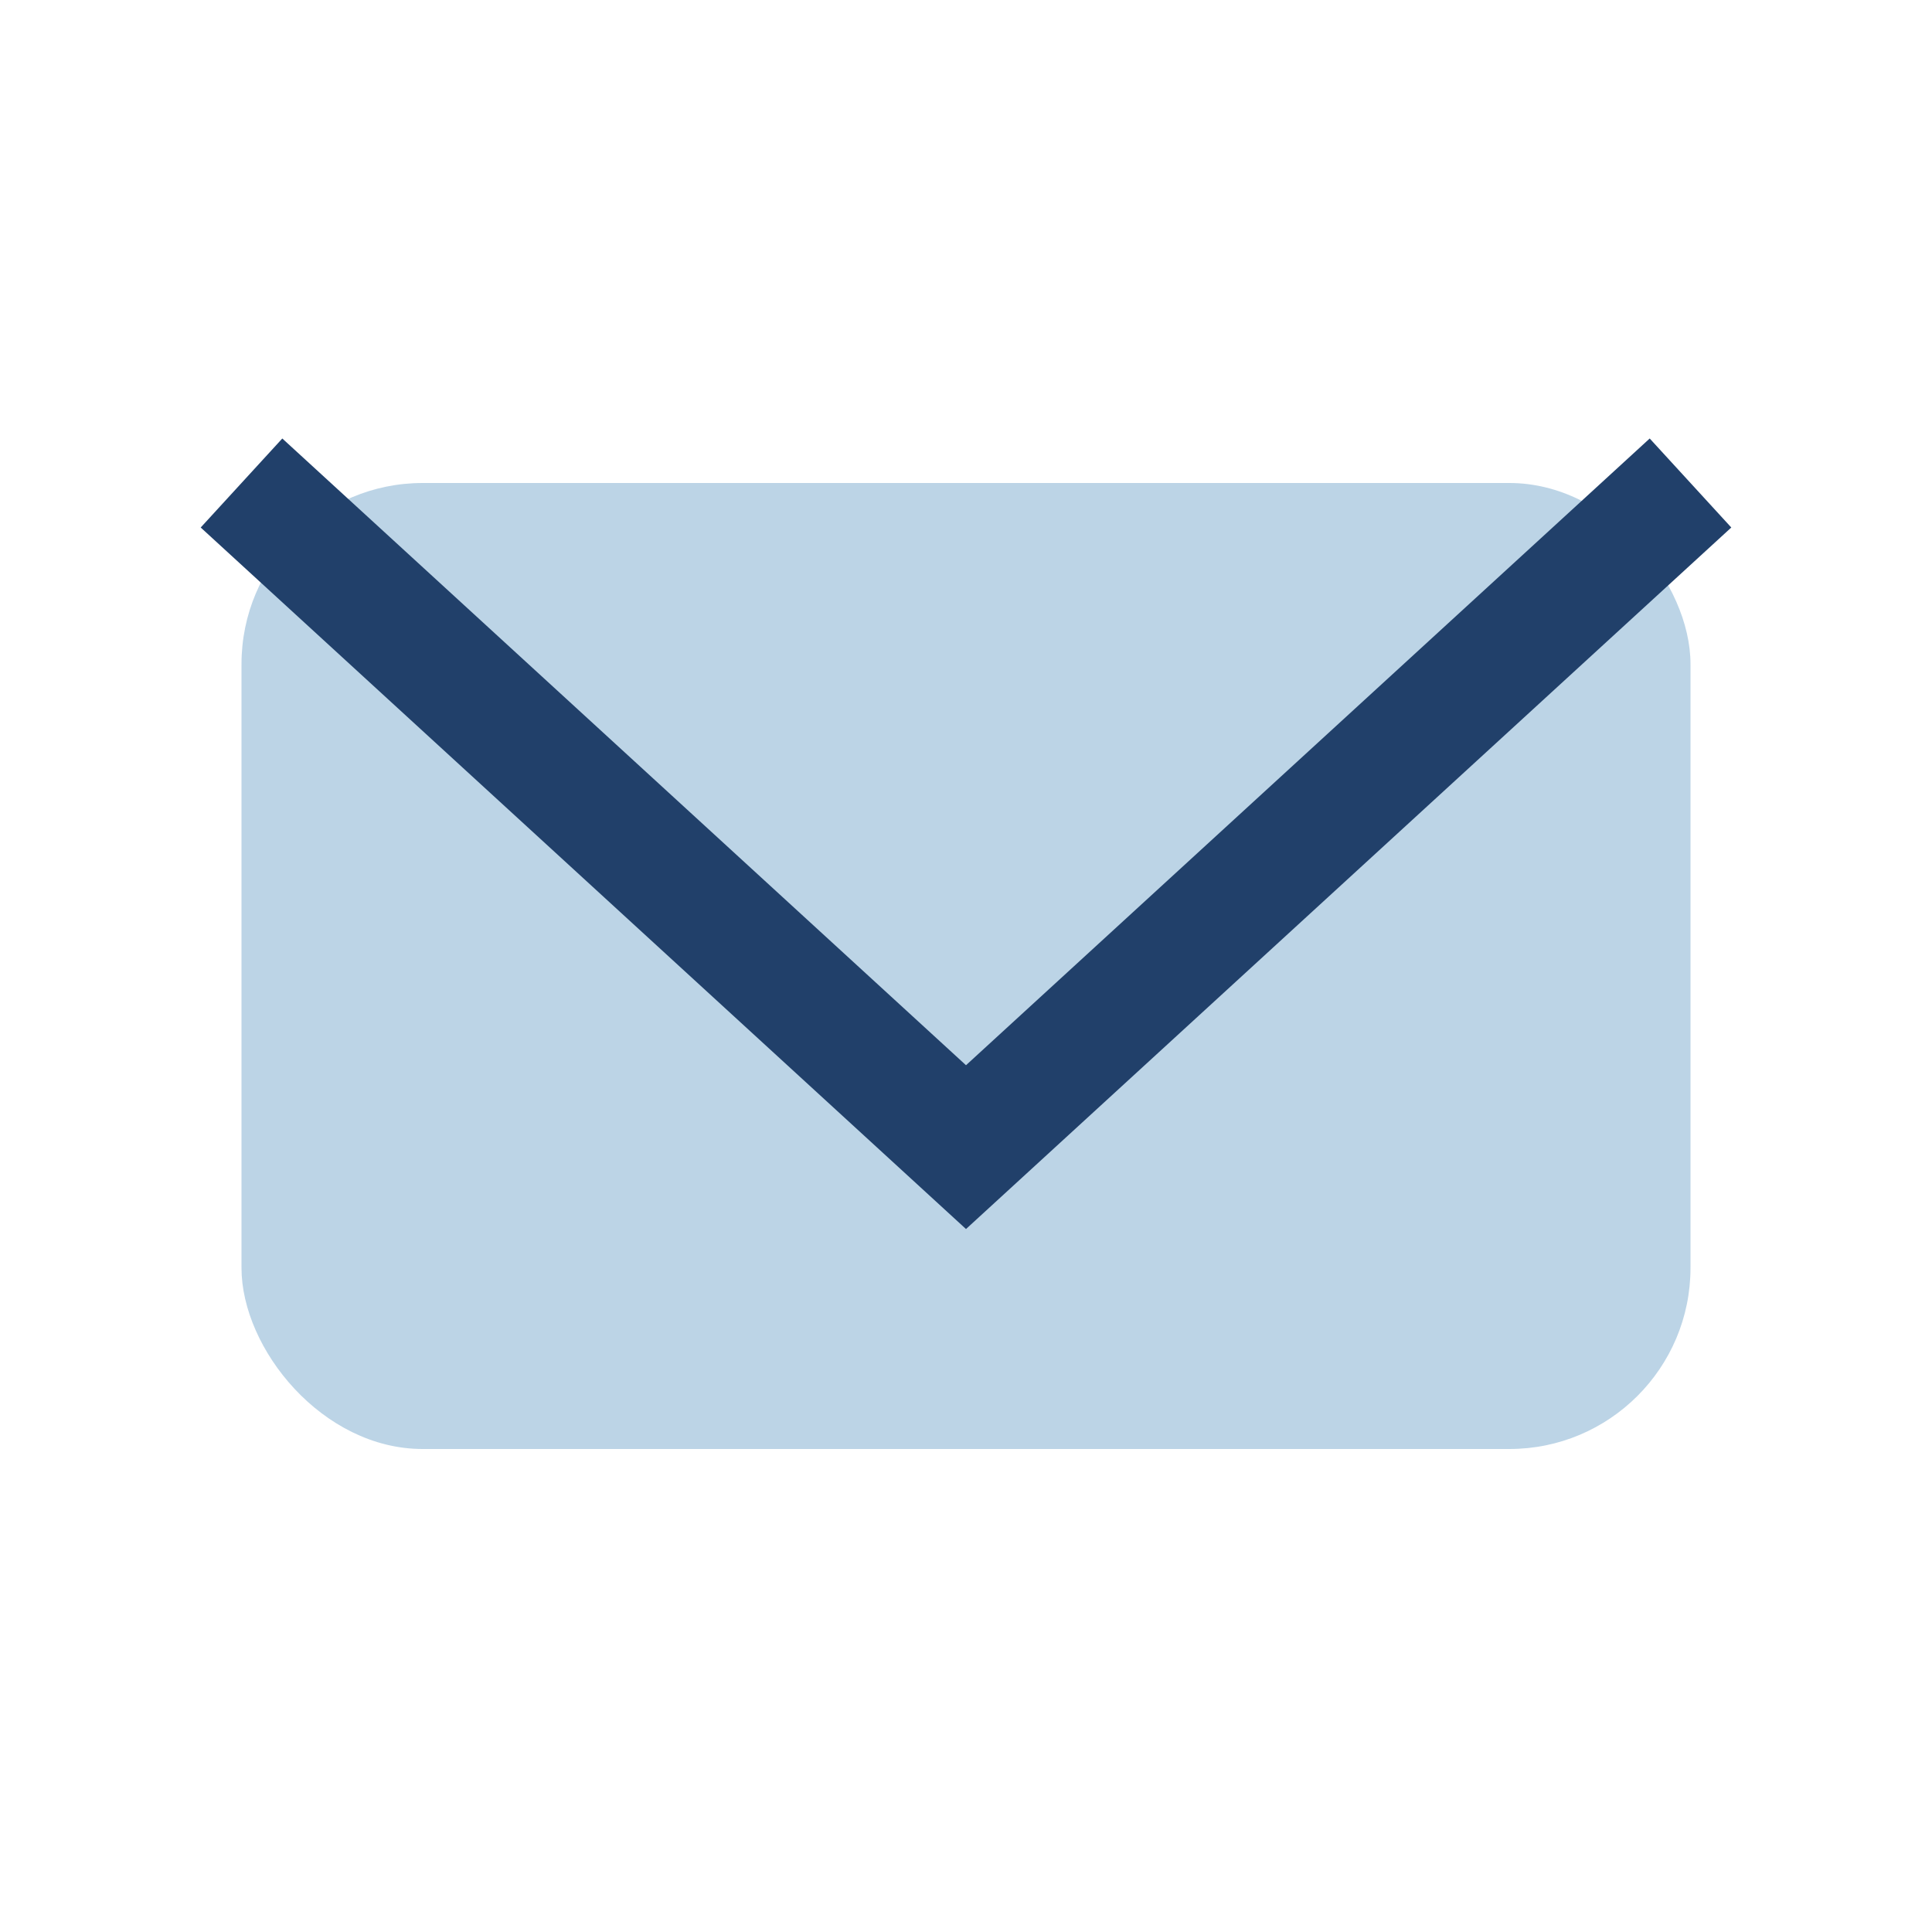
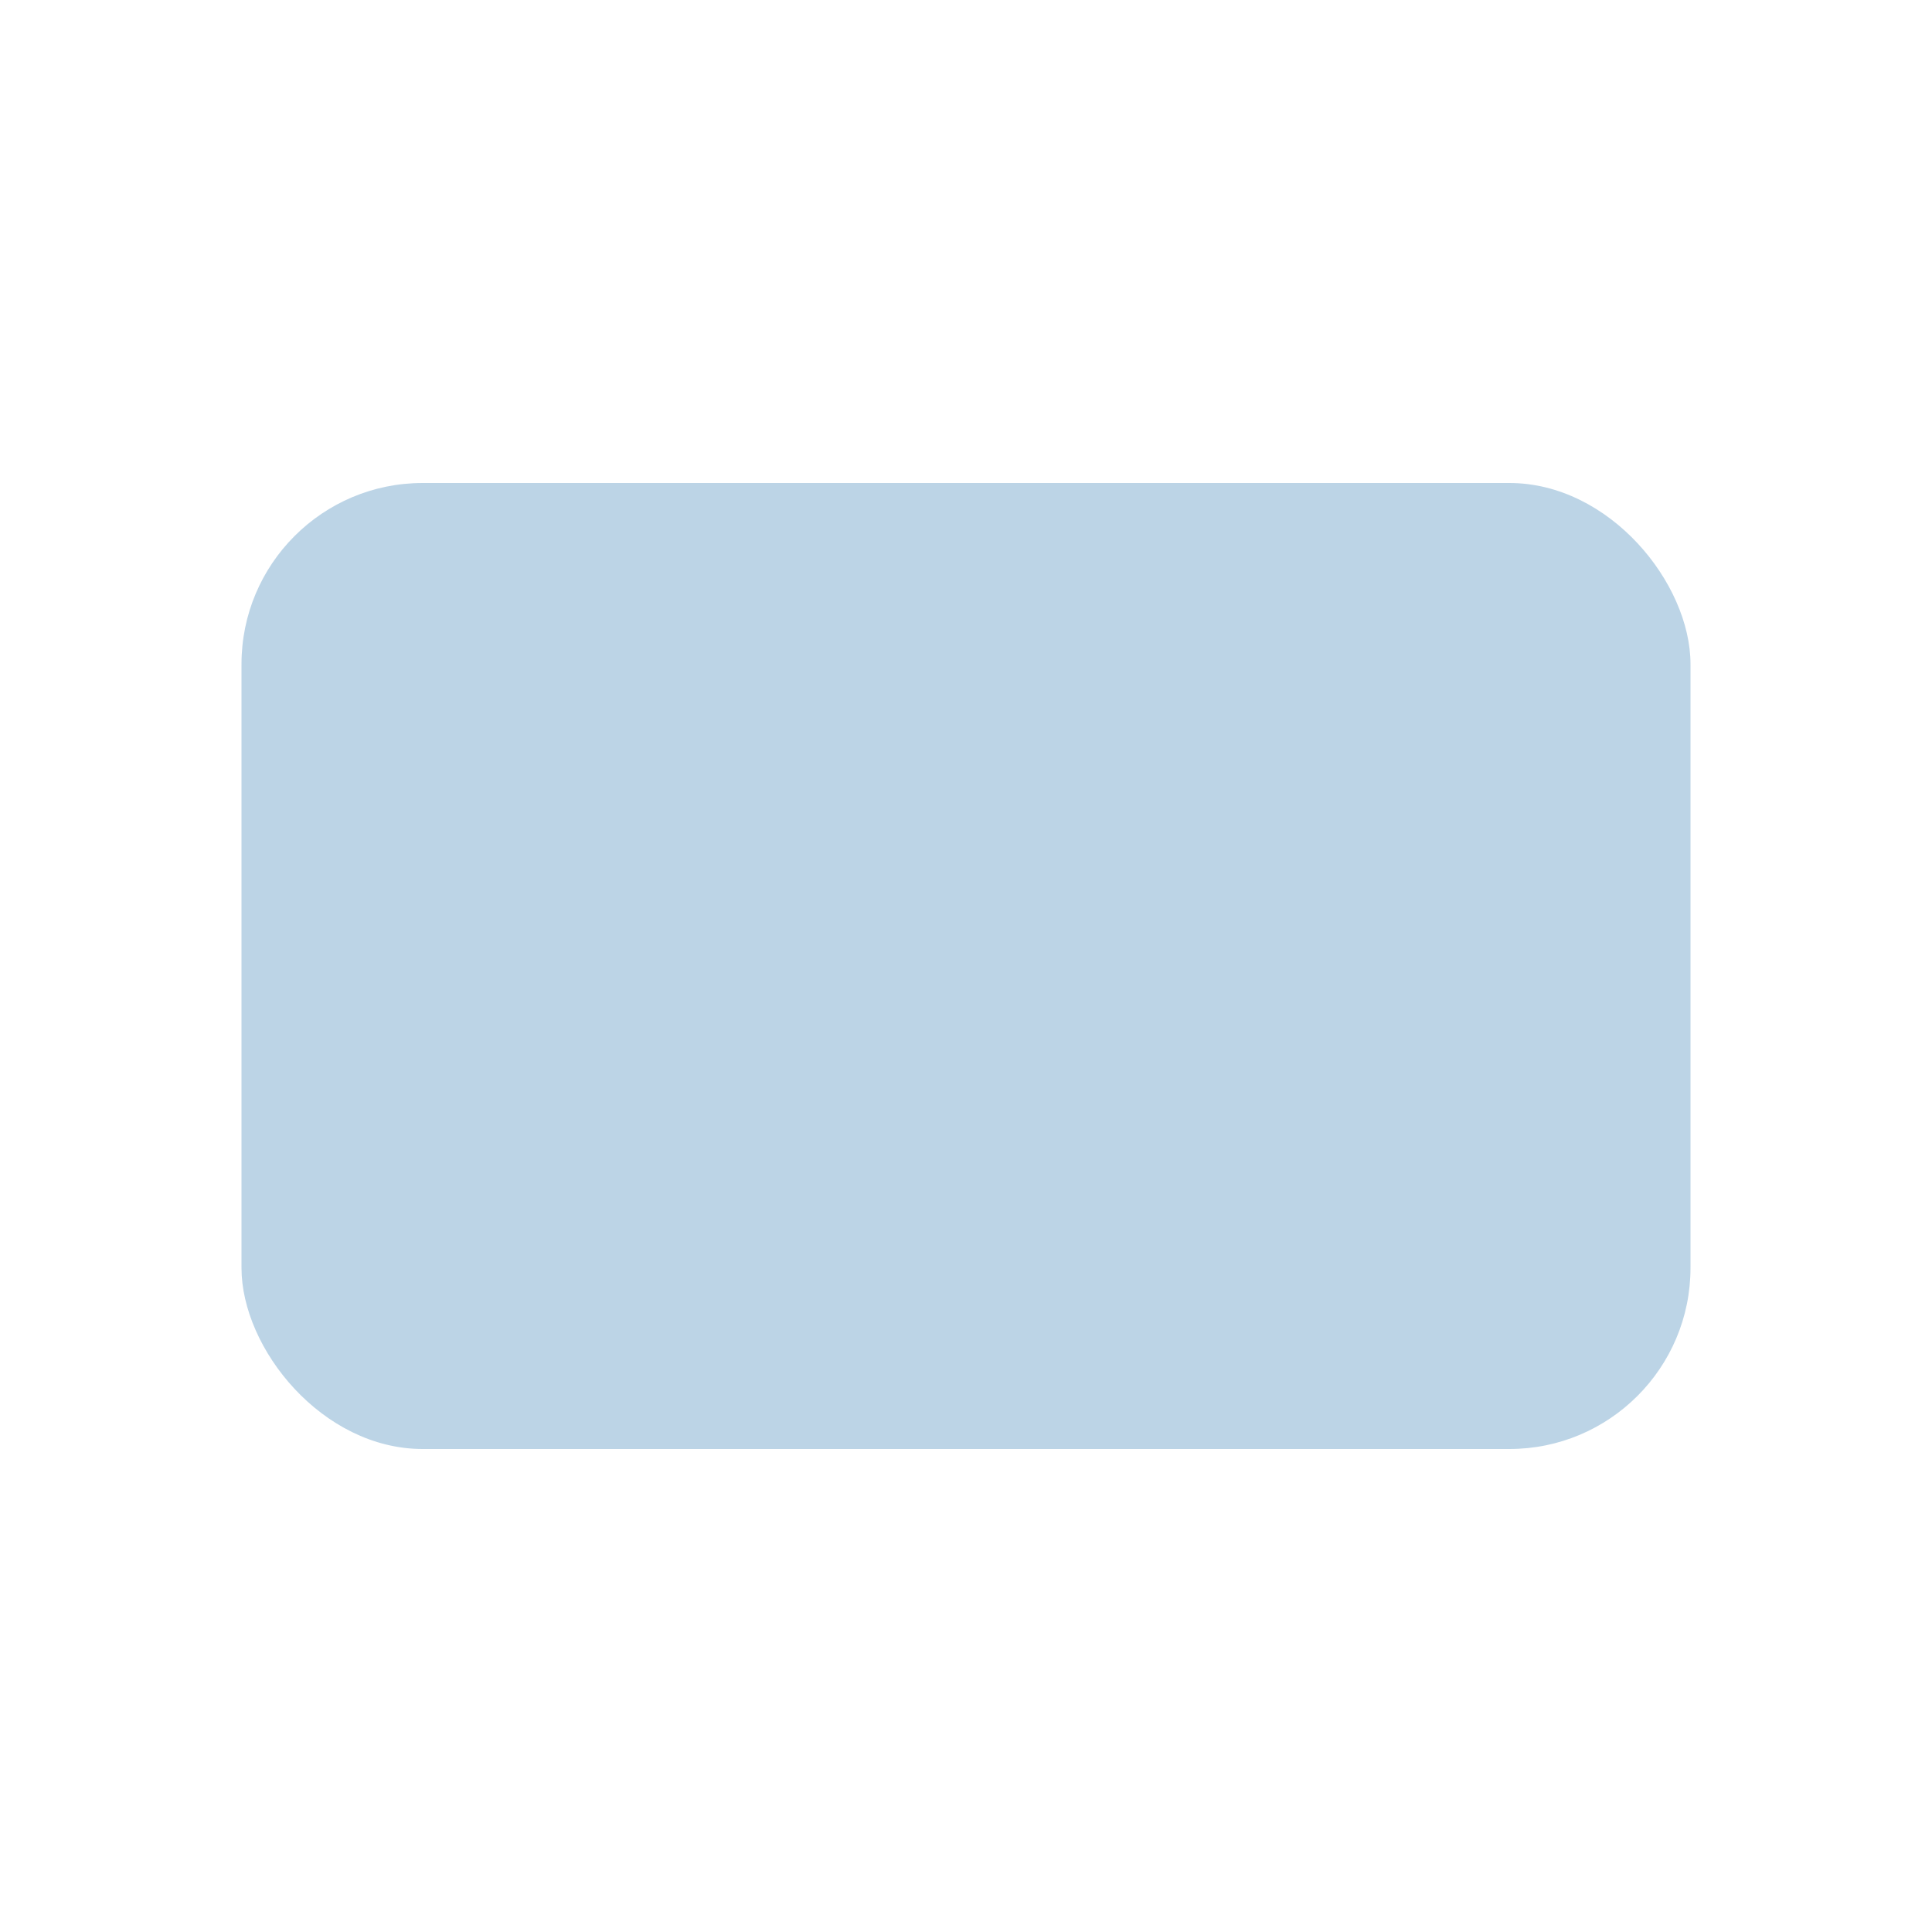
<svg xmlns="http://www.w3.org/2000/svg" width="32" height="32" viewBox="0 0 32 32">
  <rect x="4" y="8" width="24" height="16" rx="3" fill="#bcd4e6" />
-   <path d="M4 8l12 11 12-11" fill="none" stroke="#21406a" stroke-width="2" />
</svg>